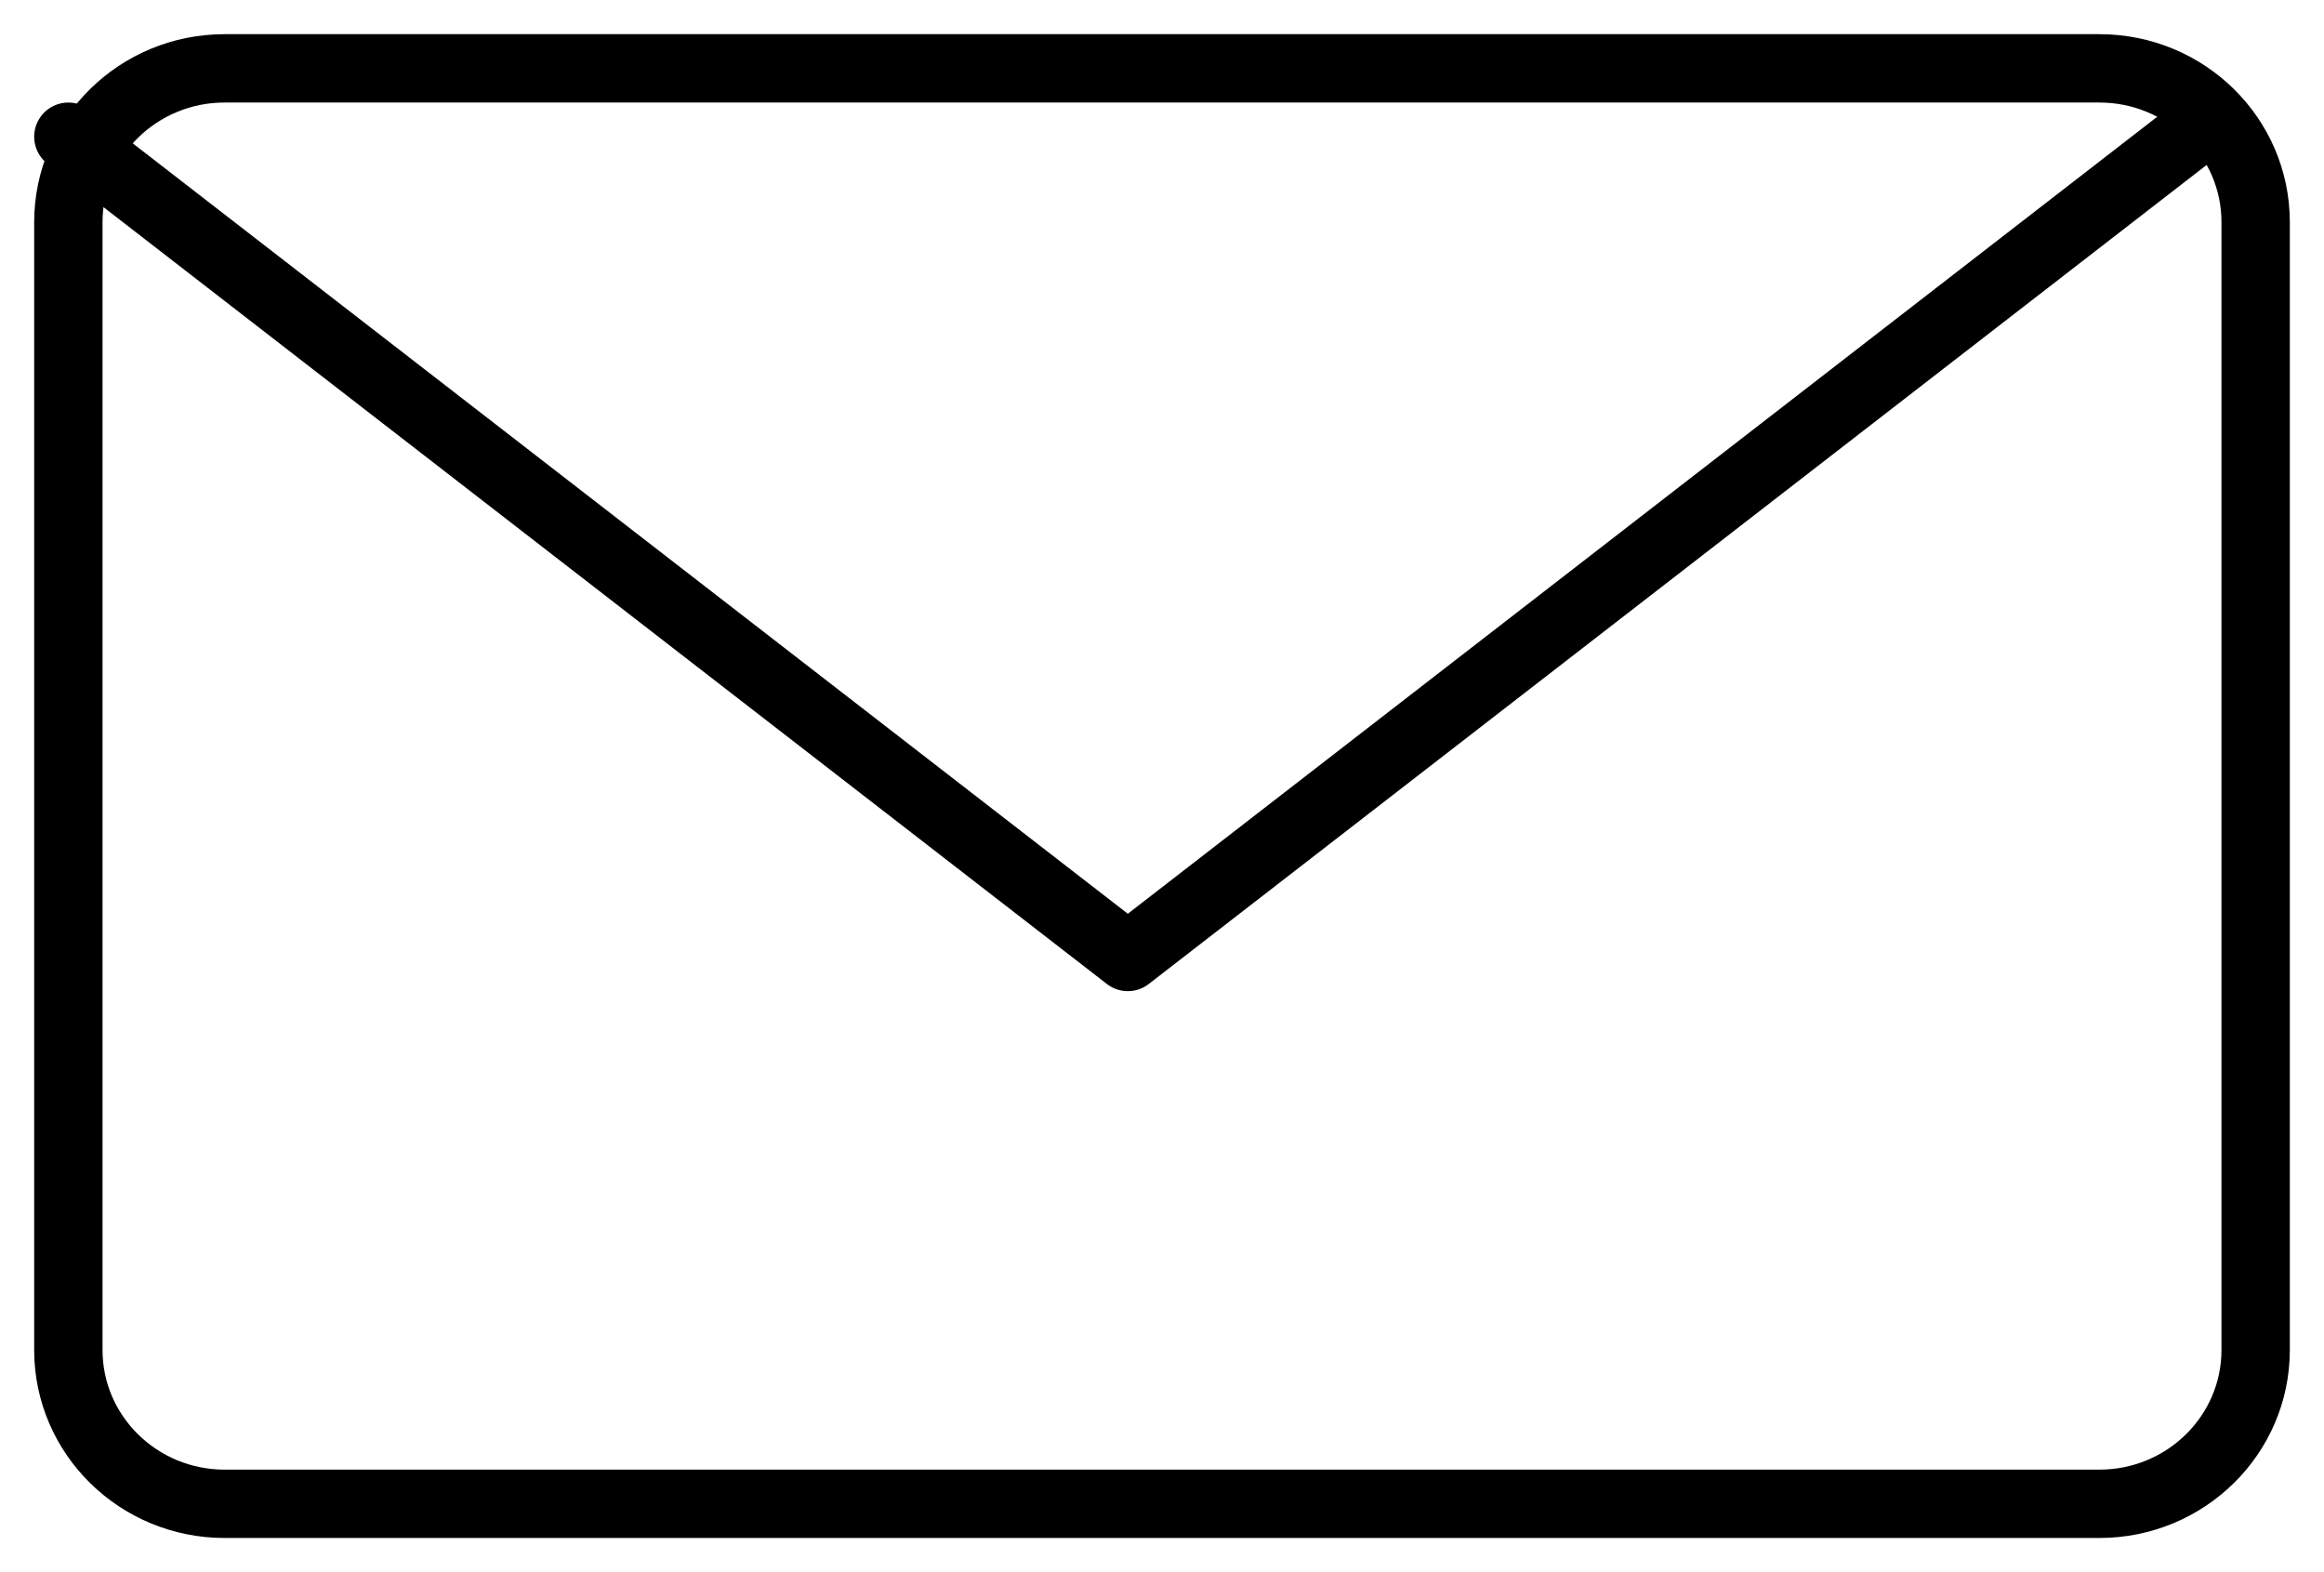
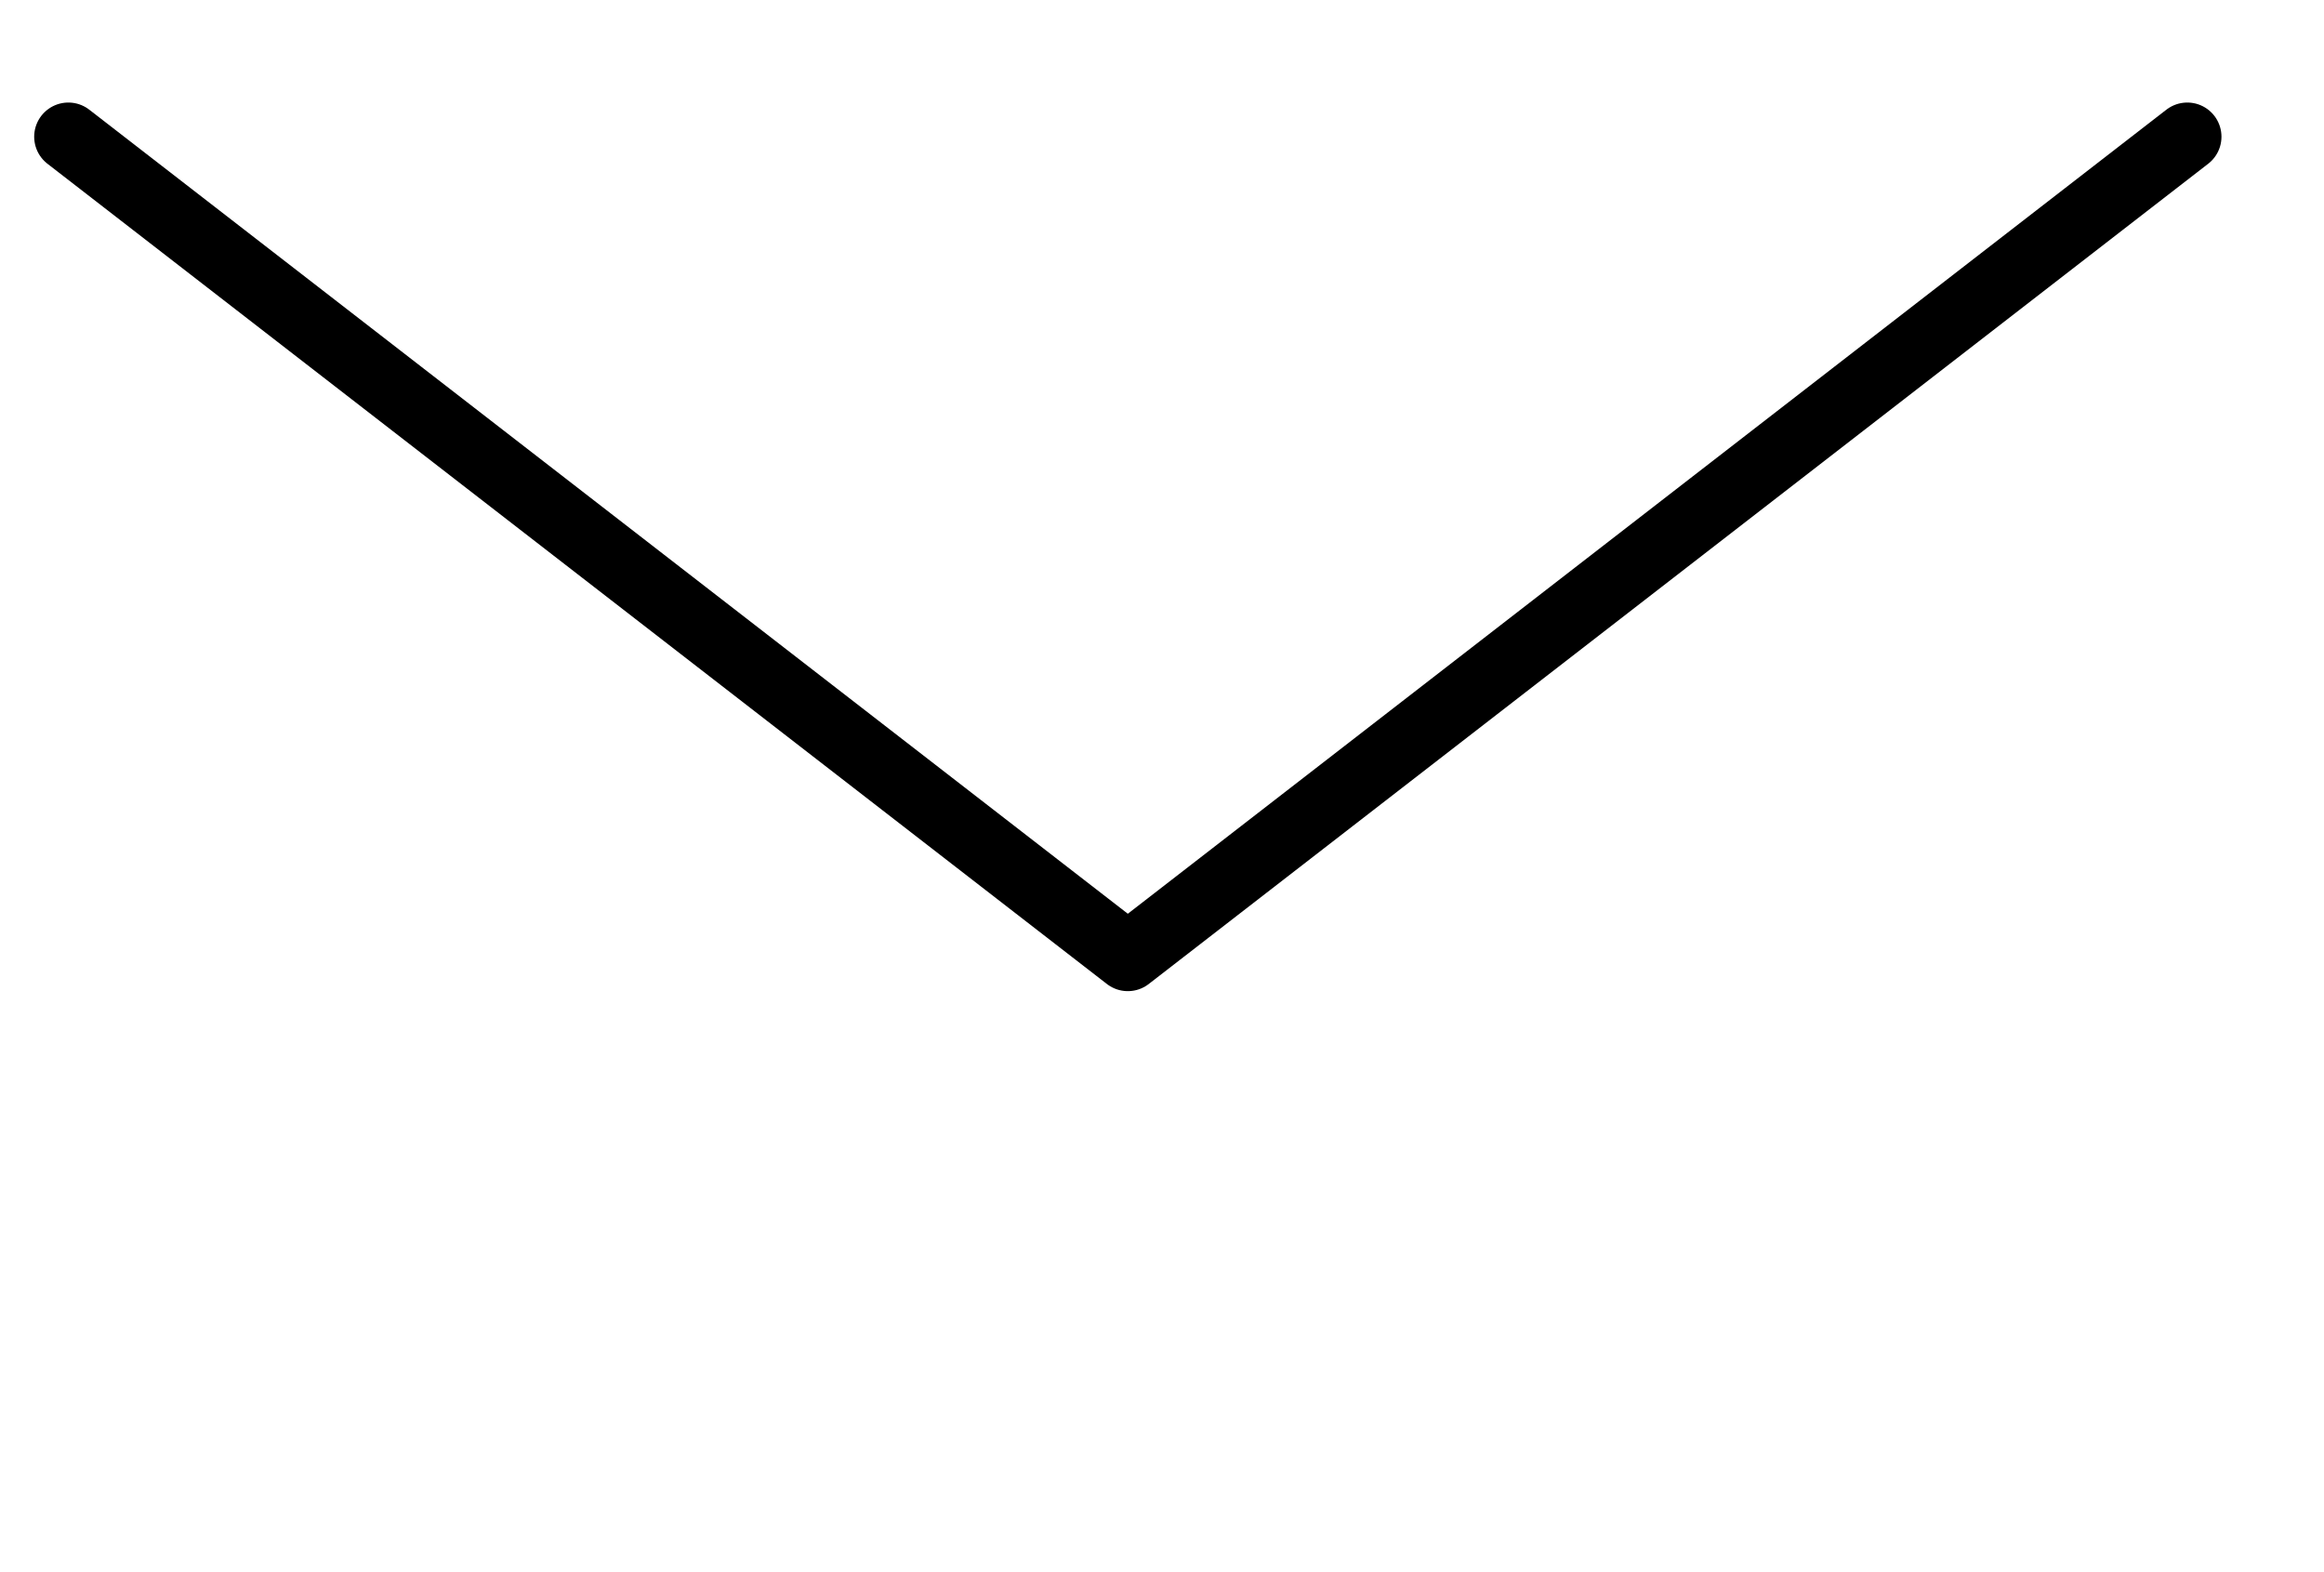
<svg xmlns="http://www.w3.org/2000/svg" width="34px" height="23px" viewBox="0 0 34 23" version="1.1">
  <title>mail</title>
  <g id="Symbols" stroke="none" stroke-width="1" fill="none" fill-rule="evenodd" stroke-linecap="round" stroke-linejoin="round">
    <g id="navi" transform="translate(-1182, -34)" stroke="#000000">
      <g id="Group-2" transform="translate(1028, 34)">
        <g id="mail" transform="translate(155, 1)">
-           <path d="M32,18.75 C32,19.992 30.976,21 29.714,21 L2.286,21 C1.024,21 0,19.992 0,18.75 L0,2.25 C0,1.006 1.024,0 2.286,0 L29.714,0 C30.976,0 32,1.006 32,2.25 L32,18.75 L32,18.75 Z" id="Stroke-152" />
          <polyline id="Stroke-153" points="31 1 15.5 13 0 1" />
        </g>
      </g>
    </g>
  </g>
</svg>